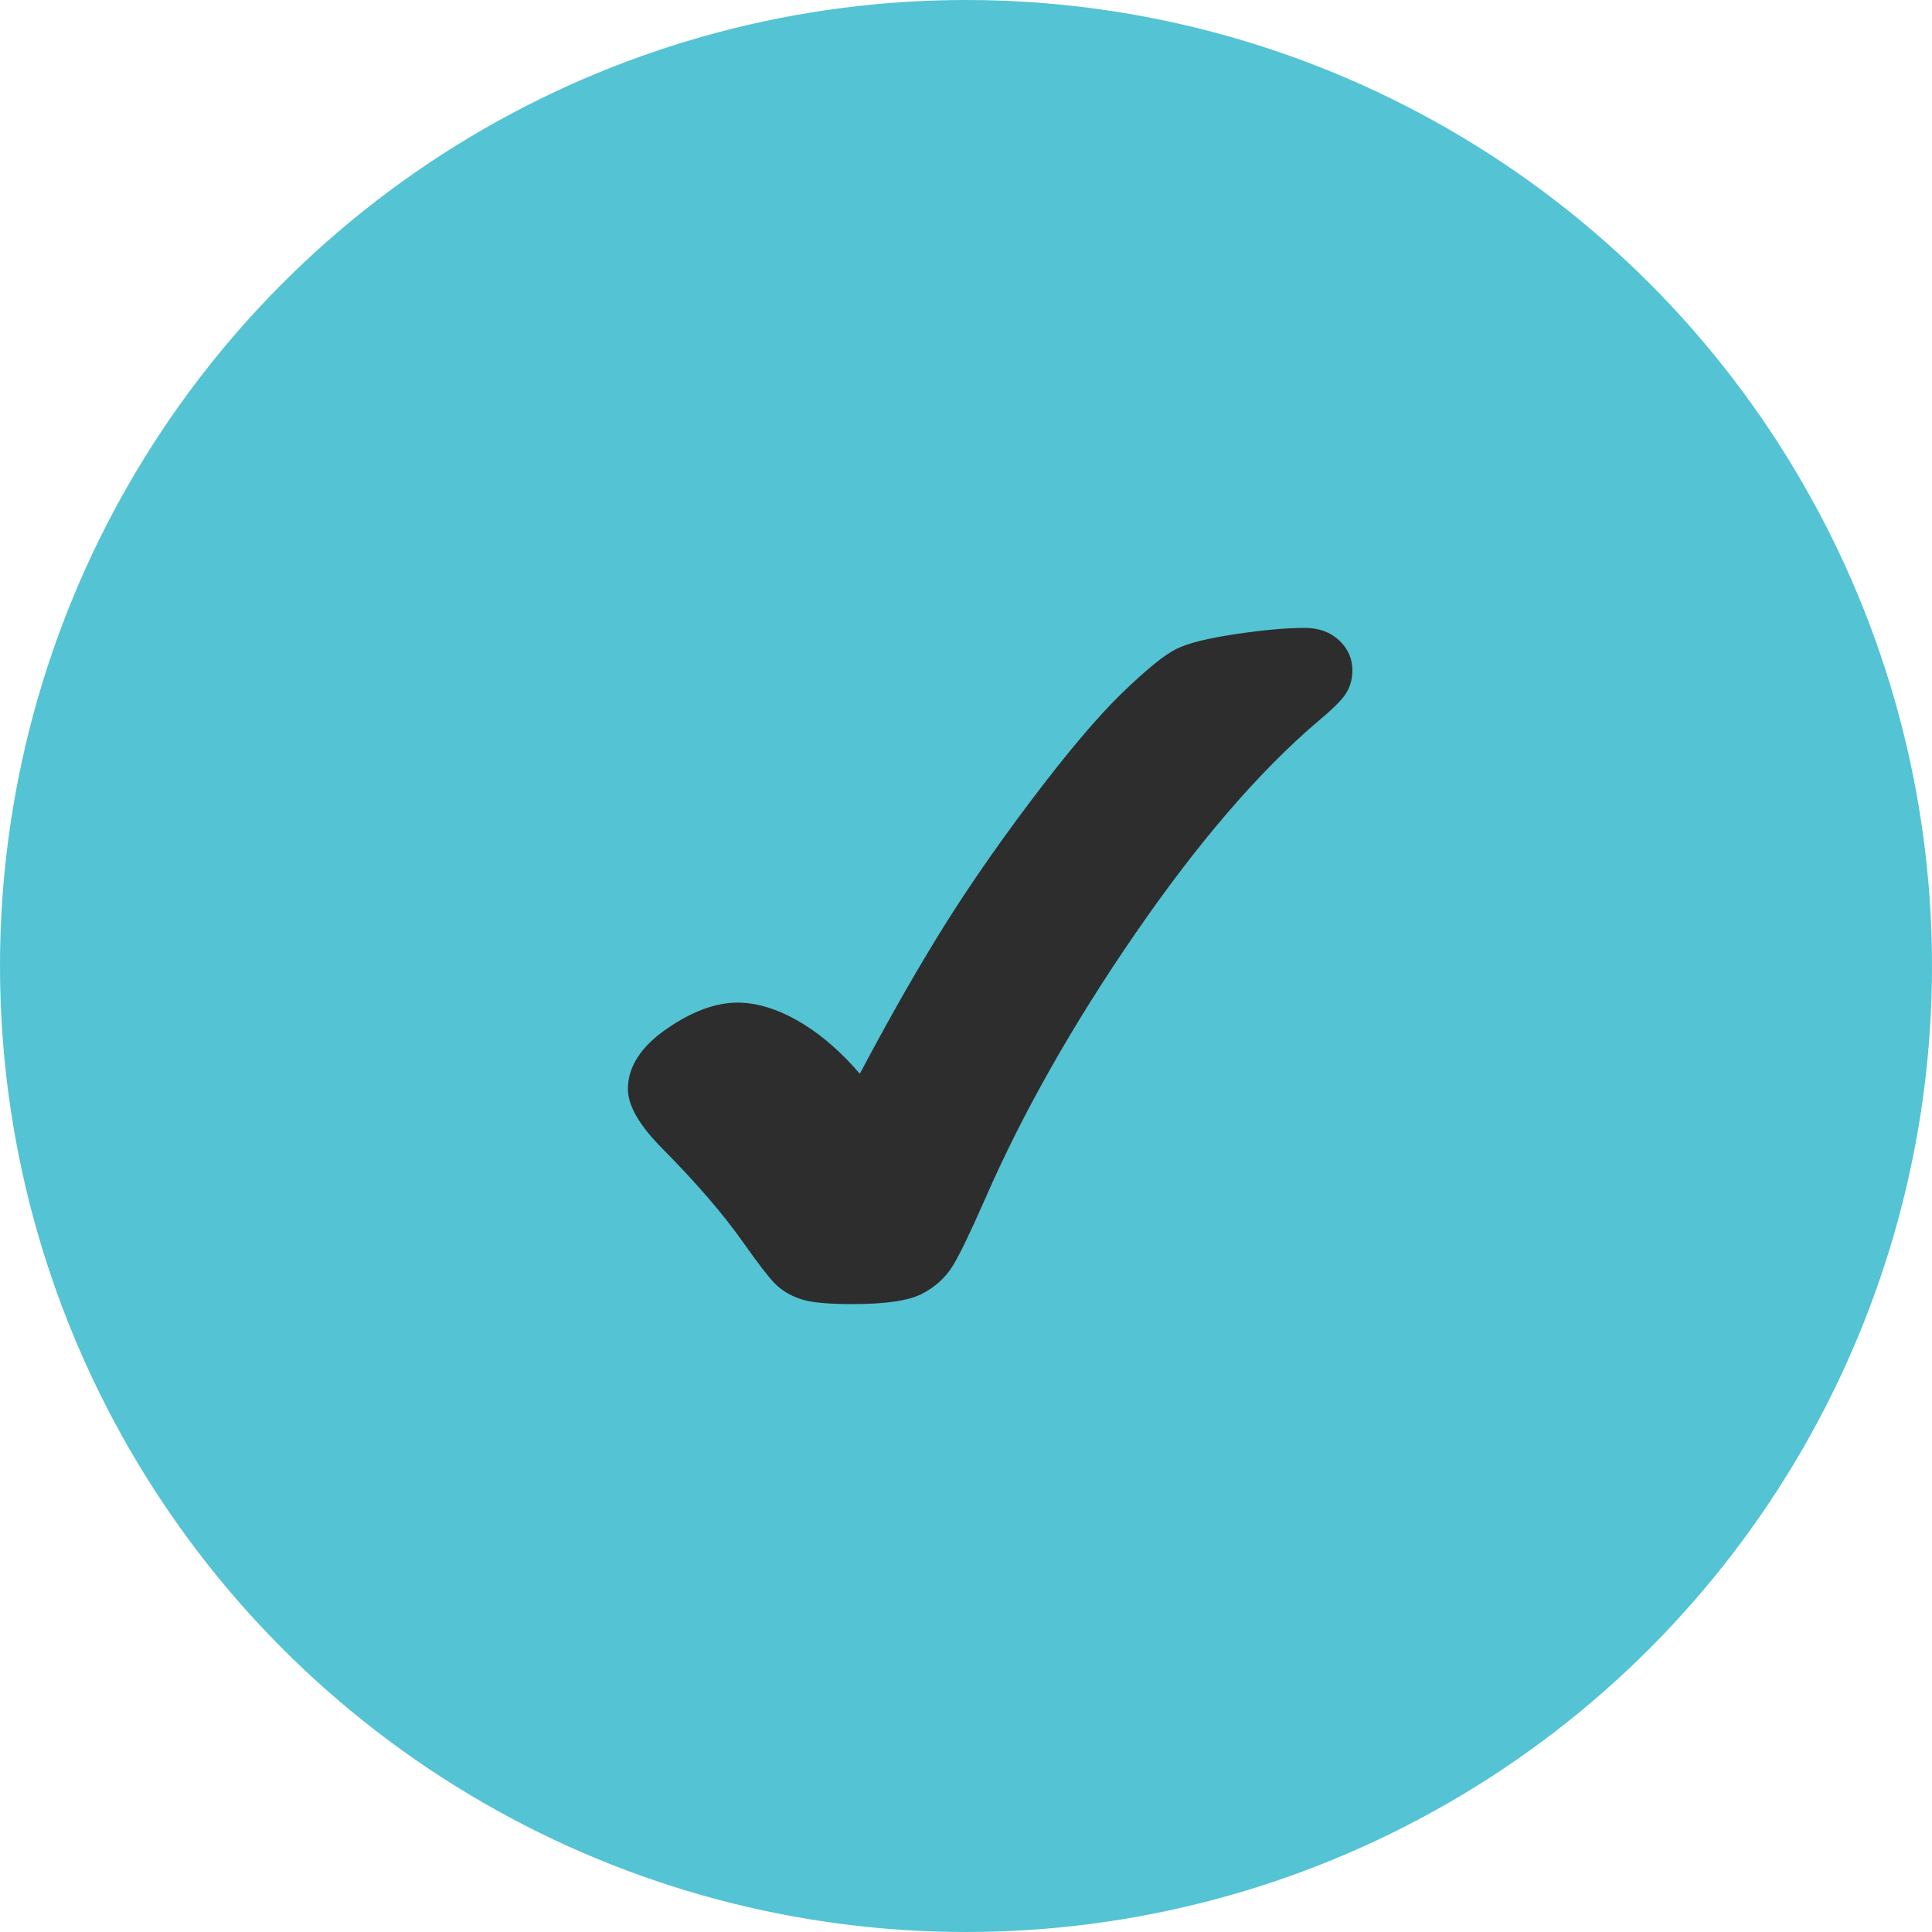
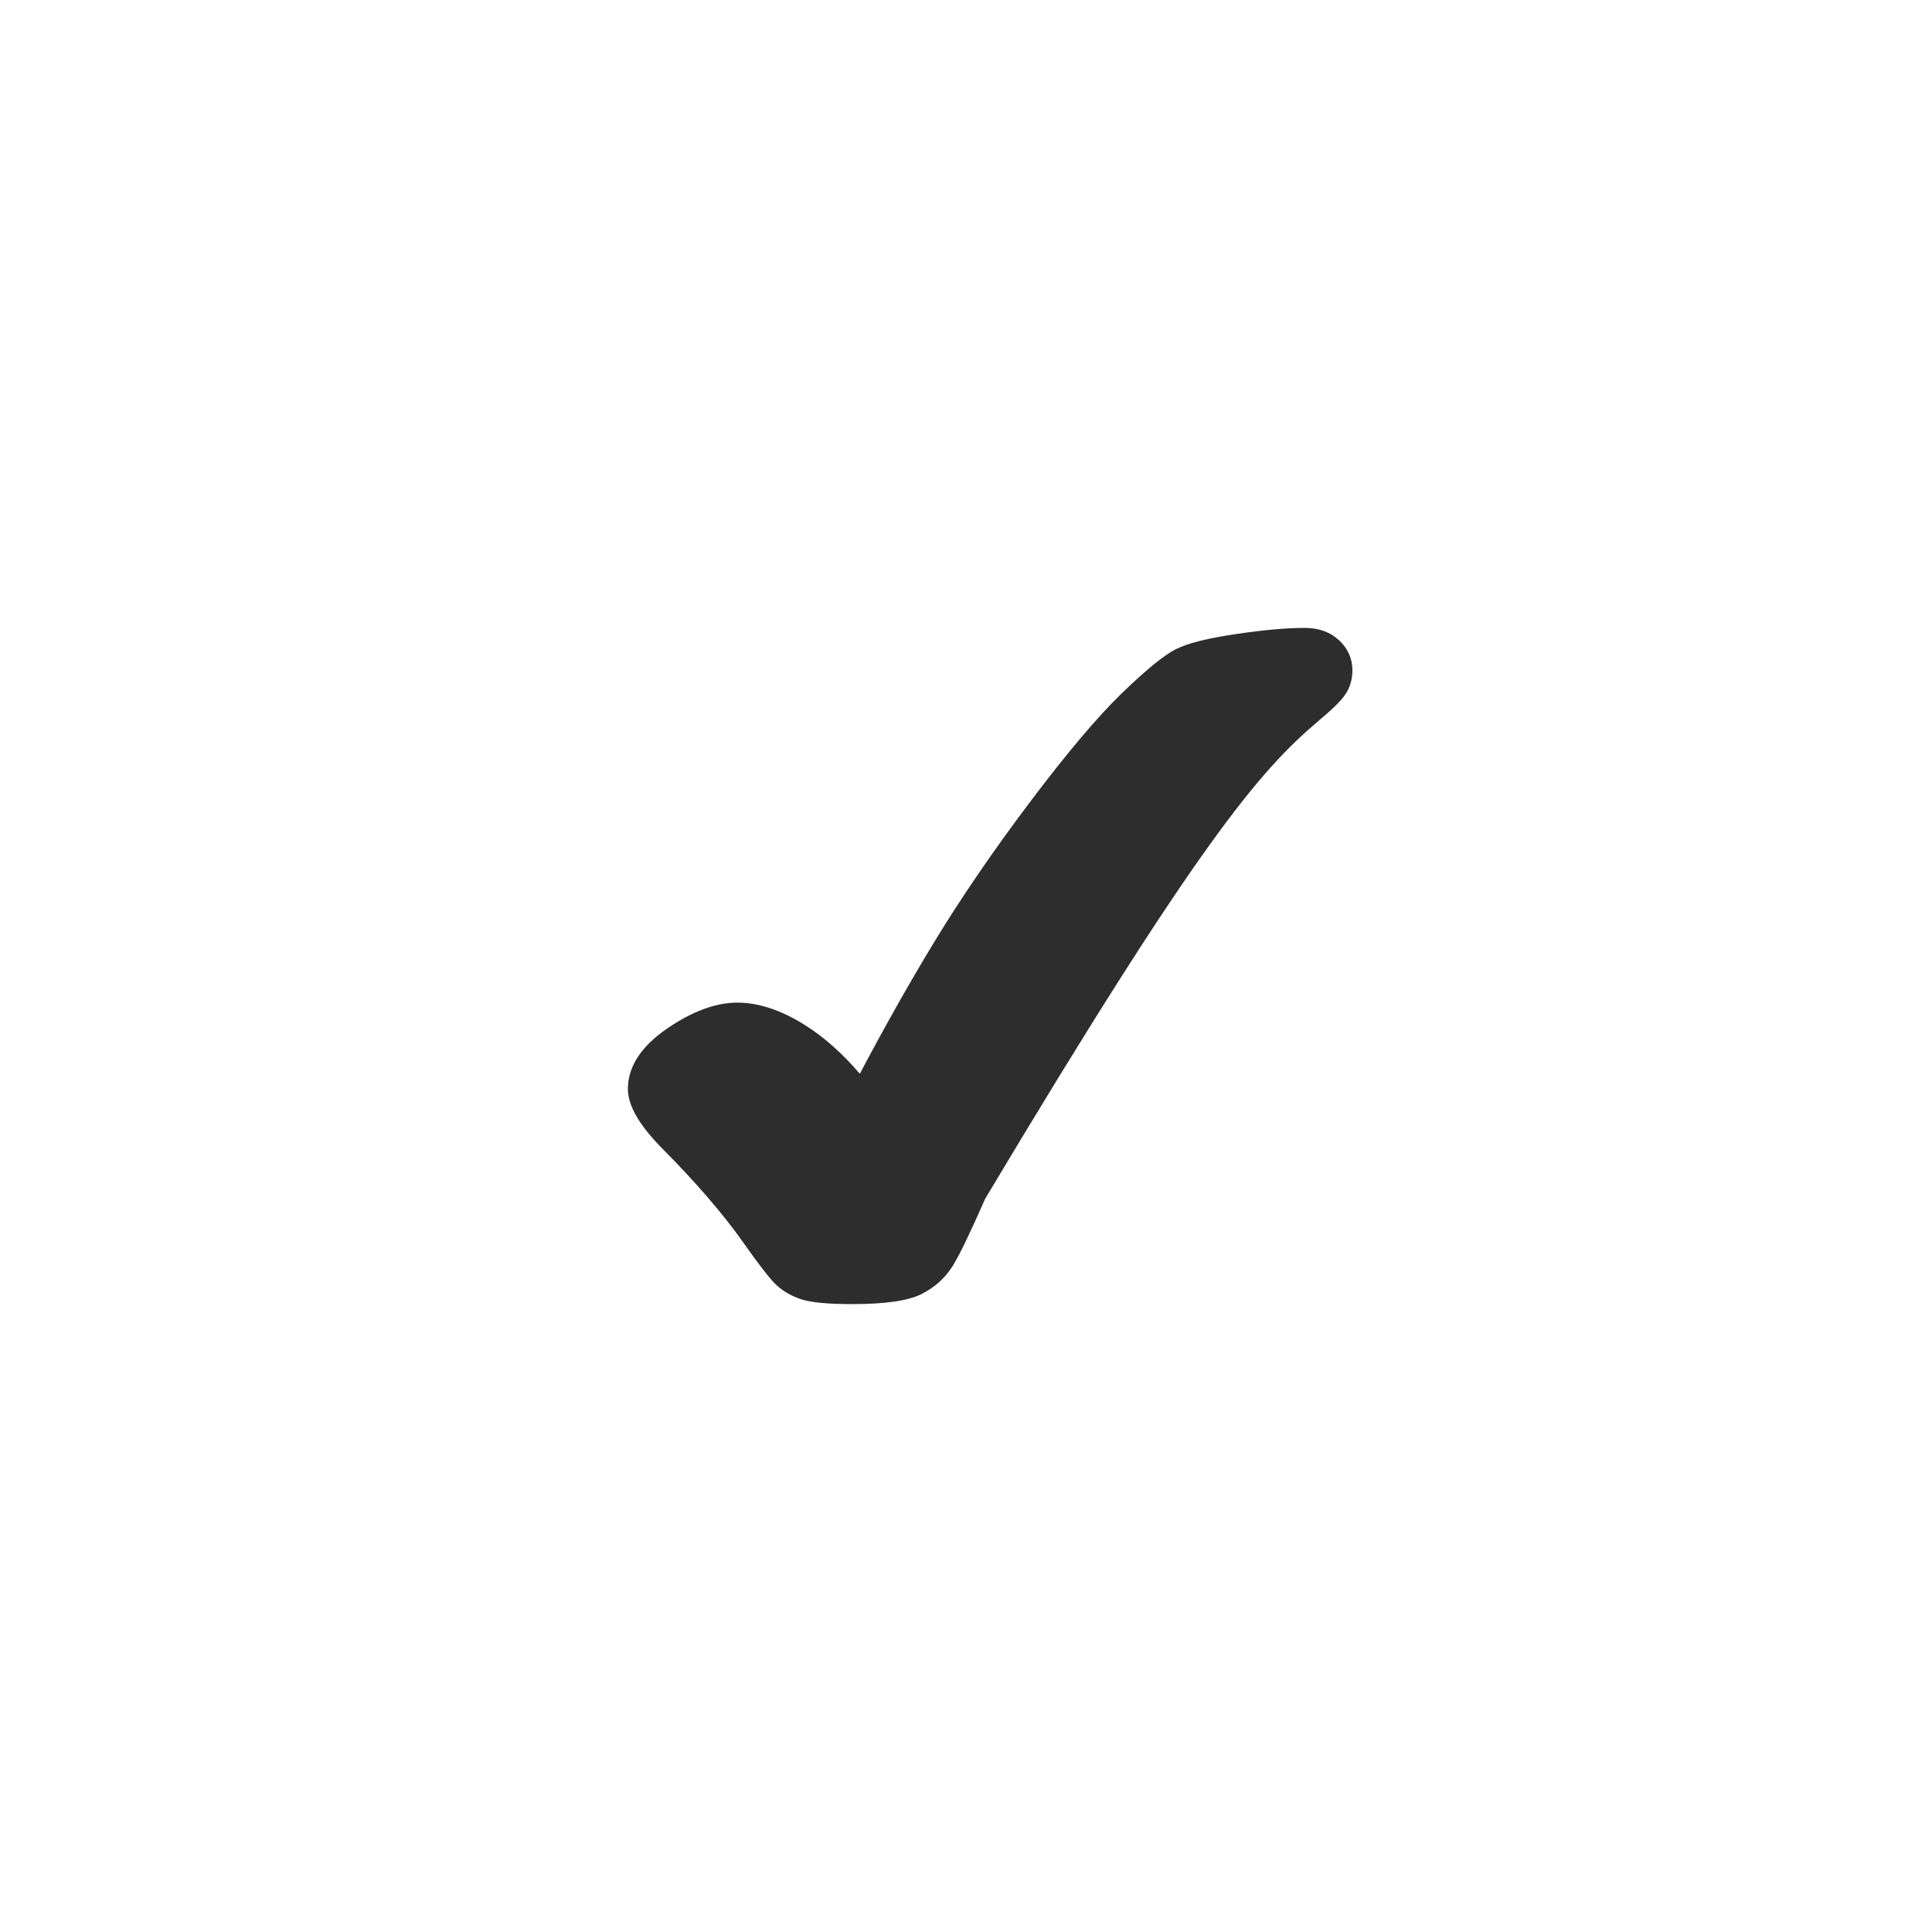
<svg xmlns="http://www.w3.org/2000/svg" width="40" height="40" viewBox="0 0 40 40" fill="none">
-   <circle cx="20" cy="20" r="20" fill="#54C3D3" />
-   <path d="M27.727 13.259C27.544 13.087 27.305 13 27.016 13C26.64 13 26.161 13.042 25.594 13.127C25.004 13.214 24.598 13.315 24.353 13.437C24.108 13.557 23.739 13.858 23.223 14.356C22.725 14.838 22.085 15.595 21.323 16.607C20.564 17.614 19.894 18.594 19.332 19.52C18.829 20.349 18.315 21.26 17.802 22.231C17.442 21.811 17.064 21.475 16.675 21.229C16.18 20.916 15.707 20.758 15.269 20.758C14.821 20.758 14.331 20.938 13.813 21.294C13.274 21.664 13 22.085 13 22.544C13 22.89 13.233 23.294 13.713 23.78C14.413 24.486 14.977 25.14 15.39 25.727C15.698 26.163 15.909 26.439 16.037 26.568C16.18 26.714 16.362 26.825 16.579 26.897C16.788 26.966 17.134 27 17.637 27C18.328 27 18.799 26.932 19.077 26.793C19.355 26.653 19.574 26.455 19.729 26.203C19.869 25.976 20.087 25.522 20.398 24.817C21.169 23.048 22.218 21.196 23.515 19.314C24.808 17.437 26.076 15.965 27.28 14.941C27.575 14.694 27.755 14.519 27.846 14.388C27.948 14.241 28 14.07 28 13.879C28 13.638 27.908 13.43 27.727 13.259Z" fill="#2D2D2D" />
+   <path d="M27.727 13.259C27.544 13.087 27.305 13 27.016 13C26.64 13 26.161 13.042 25.594 13.127C25.004 13.214 24.598 13.315 24.353 13.437C24.108 13.557 23.739 13.858 23.223 14.356C22.725 14.838 22.085 15.595 21.323 16.607C20.564 17.614 19.894 18.594 19.332 19.52C18.829 20.349 18.315 21.26 17.802 22.231C17.442 21.811 17.064 21.475 16.675 21.229C16.18 20.916 15.707 20.758 15.269 20.758C14.821 20.758 14.331 20.938 13.813 21.294C13.274 21.664 13 22.085 13 22.544C13 22.89 13.233 23.294 13.713 23.78C14.413 24.486 14.977 25.14 15.39 25.727C15.698 26.163 15.909 26.439 16.037 26.568C16.18 26.714 16.362 26.825 16.579 26.897C16.788 26.966 17.134 27 17.637 27C18.328 27 18.799 26.932 19.077 26.793C19.355 26.653 19.574 26.455 19.729 26.203C19.869 25.976 20.087 25.522 20.398 24.817C24.808 17.437 26.076 15.965 27.28 14.941C27.575 14.694 27.755 14.519 27.846 14.388C27.948 14.241 28 14.07 28 13.879C28 13.638 27.908 13.43 27.727 13.259Z" fill="#2D2D2D" />
</svg>